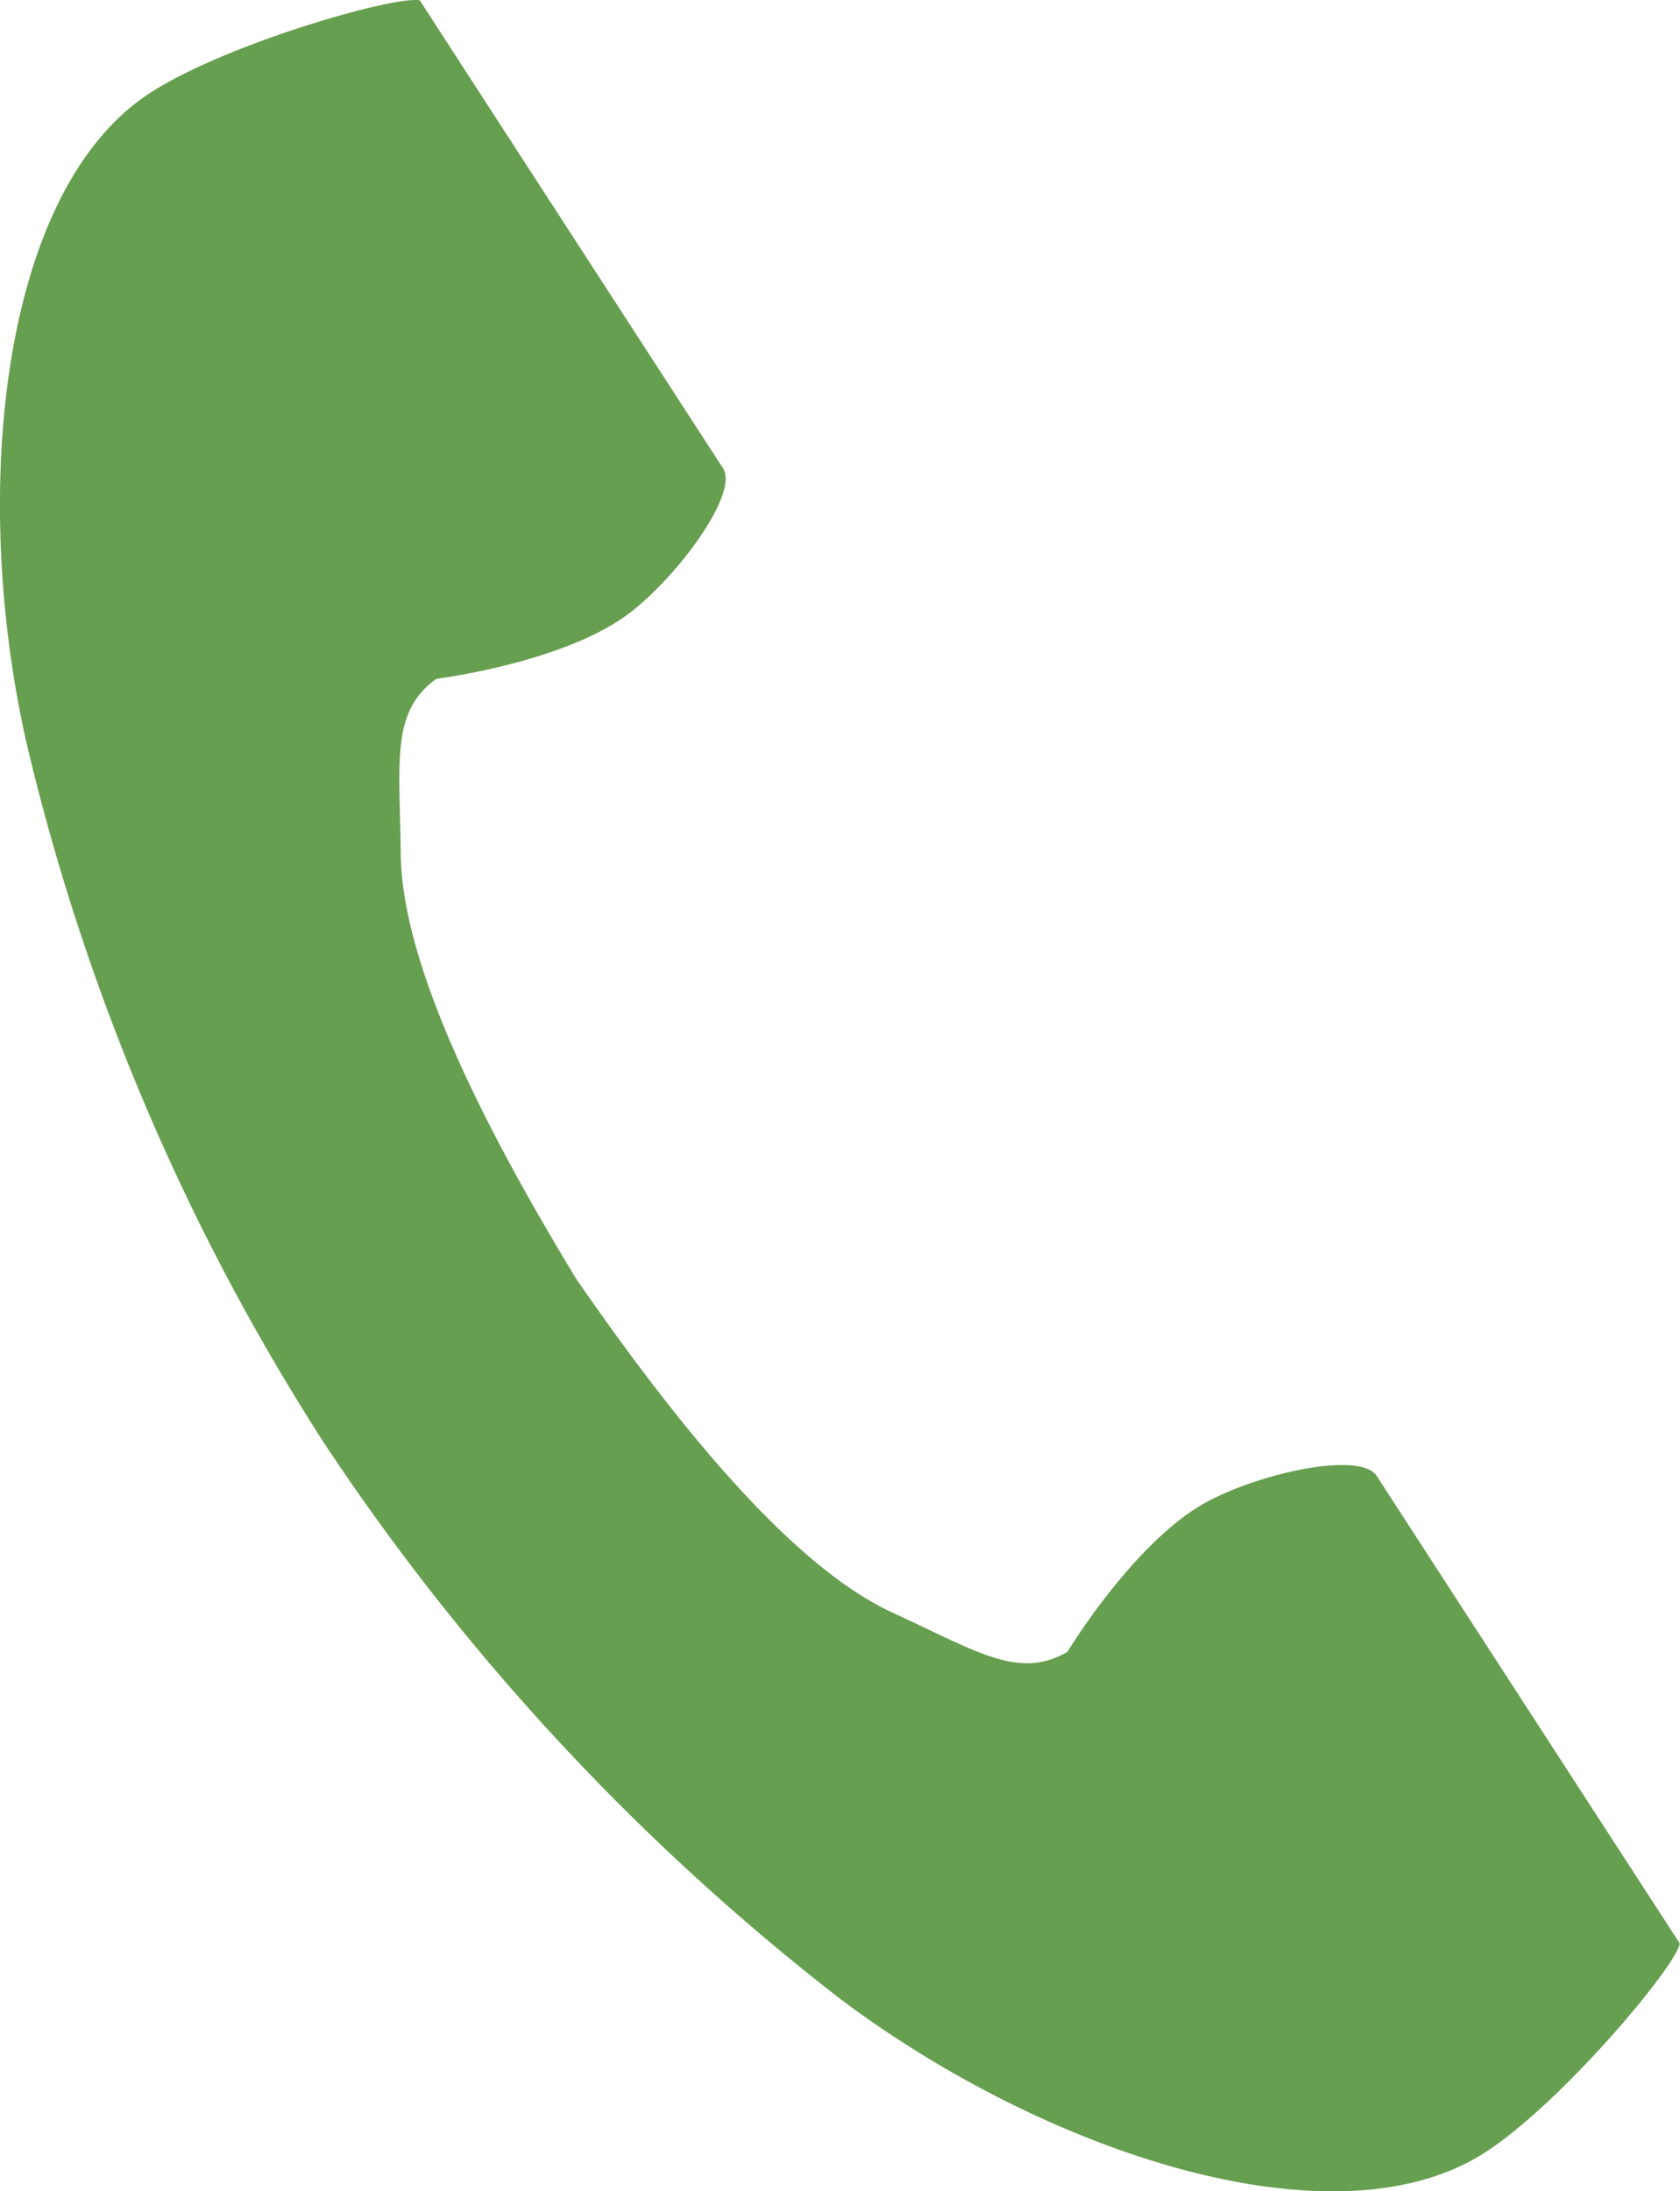
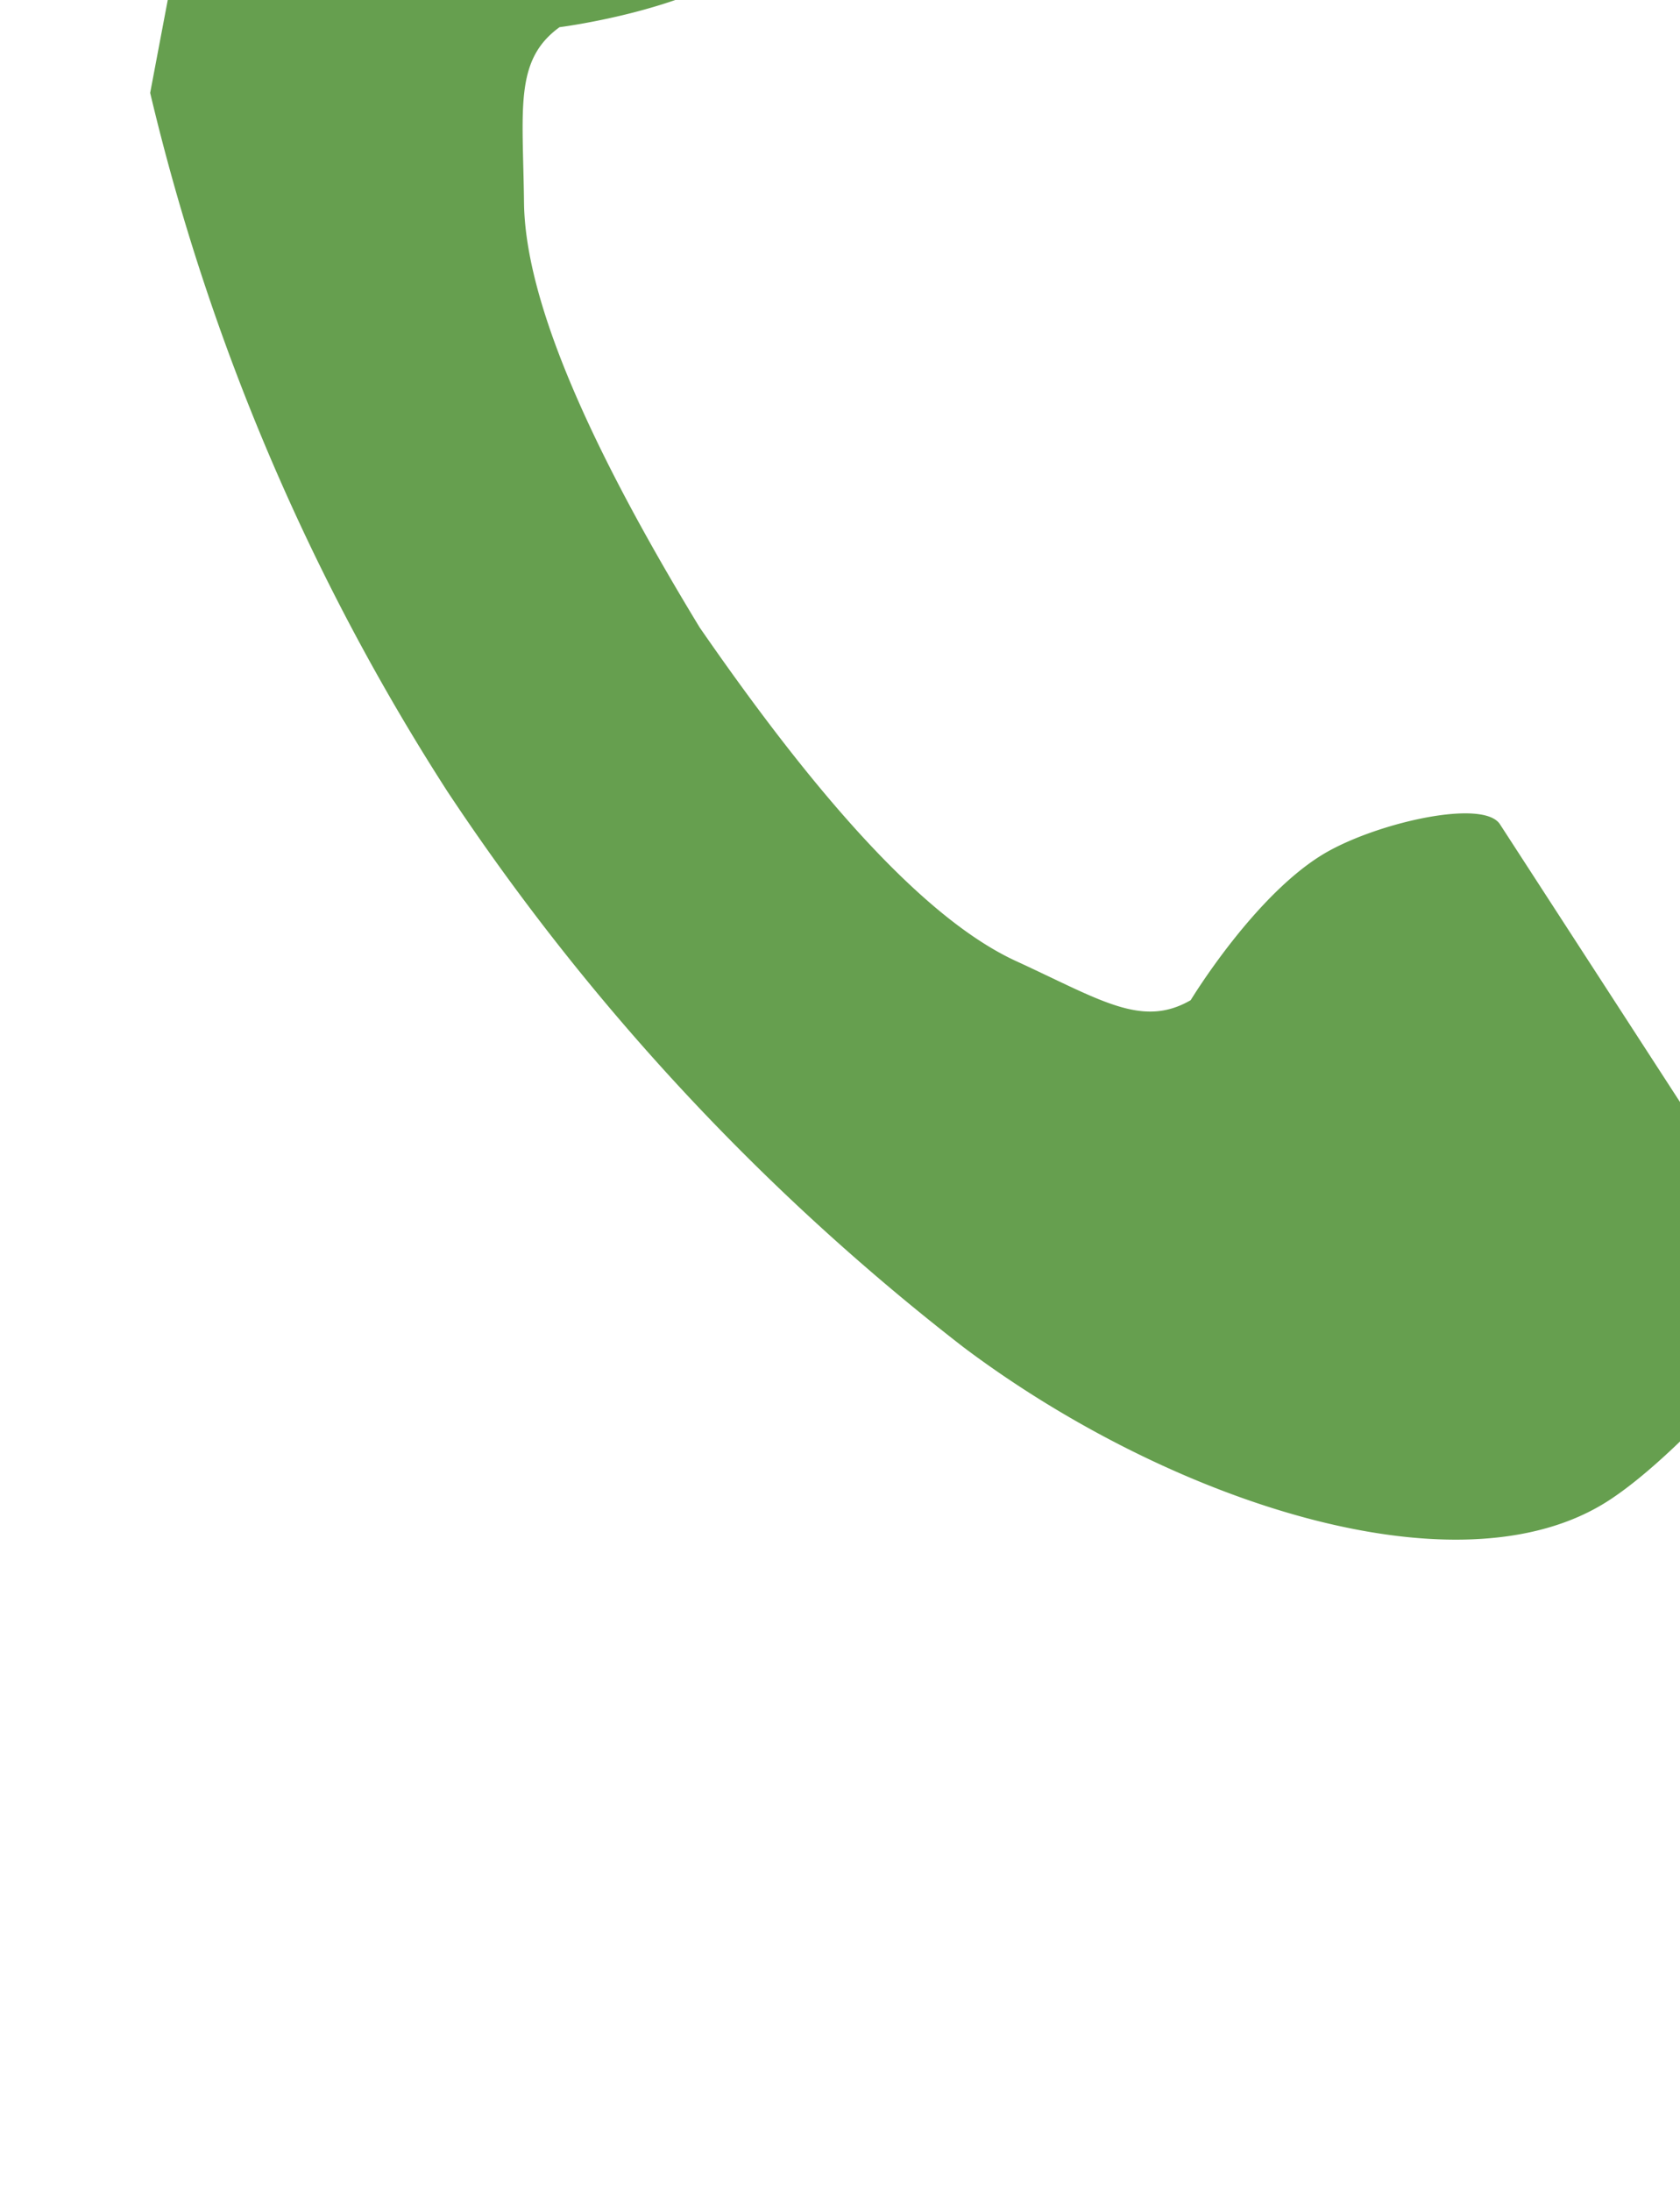
<svg xmlns="http://www.w3.org/2000/svg" width="46.853" height="61.105">
-   <path d="M4.188 2.59C-.012 5.313-.835 13.825.75 20.762a62.661 62.661 0 0 0 8.285 19.473 65.075 65.075 0 0 0 14.4 15.506c5.688 4.276 13.8 6.995 17.994 4.272 2.123-1.377 5.277-5.139 5.421-5.814l-2.256-3.478-6.2-9.564c-.461-.711-3.351-.061-4.82.771-1.981 1.122-3.805 4.134-3.805 4.134-1.358.785-2.5 0-4.873-1.091-2.921-1.344-6.206-5.52-8.82-9.3-2.388-3.929-4.861-8.631-4.9-11.847-.029-2.616-.279-3.974.991-4.894 0 0 3.494-.438 5.326-1.788 1.358-1 3.13-3.376 2.669-4.087l-6.2-9.564-2.254-3.48c-.675-.144-5.396 1.202-7.52 2.579Z" fill="#669f4f" />
+   <path d="M4.188 2.59a62.661 62.661 0 0 0 8.285 19.473 65.075 65.075 0 0 0 14.4 15.506c5.688 4.276 13.8 6.995 17.994 4.272 2.123-1.377 5.277-5.139 5.421-5.814l-2.256-3.478-6.2-9.564c-.461-.711-3.351-.061-4.82.771-1.981 1.122-3.805 4.134-3.805 4.134-1.358.785-2.5 0-4.873-1.091-2.921-1.344-6.206-5.52-8.82-9.3-2.388-3.929-4.861-8.631-4.9-11.847-.029-2.616-.279-3.974.991-4.894 0 0 3.494-.438 5.326-1.788 1.358-1 3.13-3.376 2.669-4.087l-6.2-9.564-2.254-3.48c-.675-.144-5.396 1.202-7.52 2.579Z" fill="#669f4f" />
</svg>